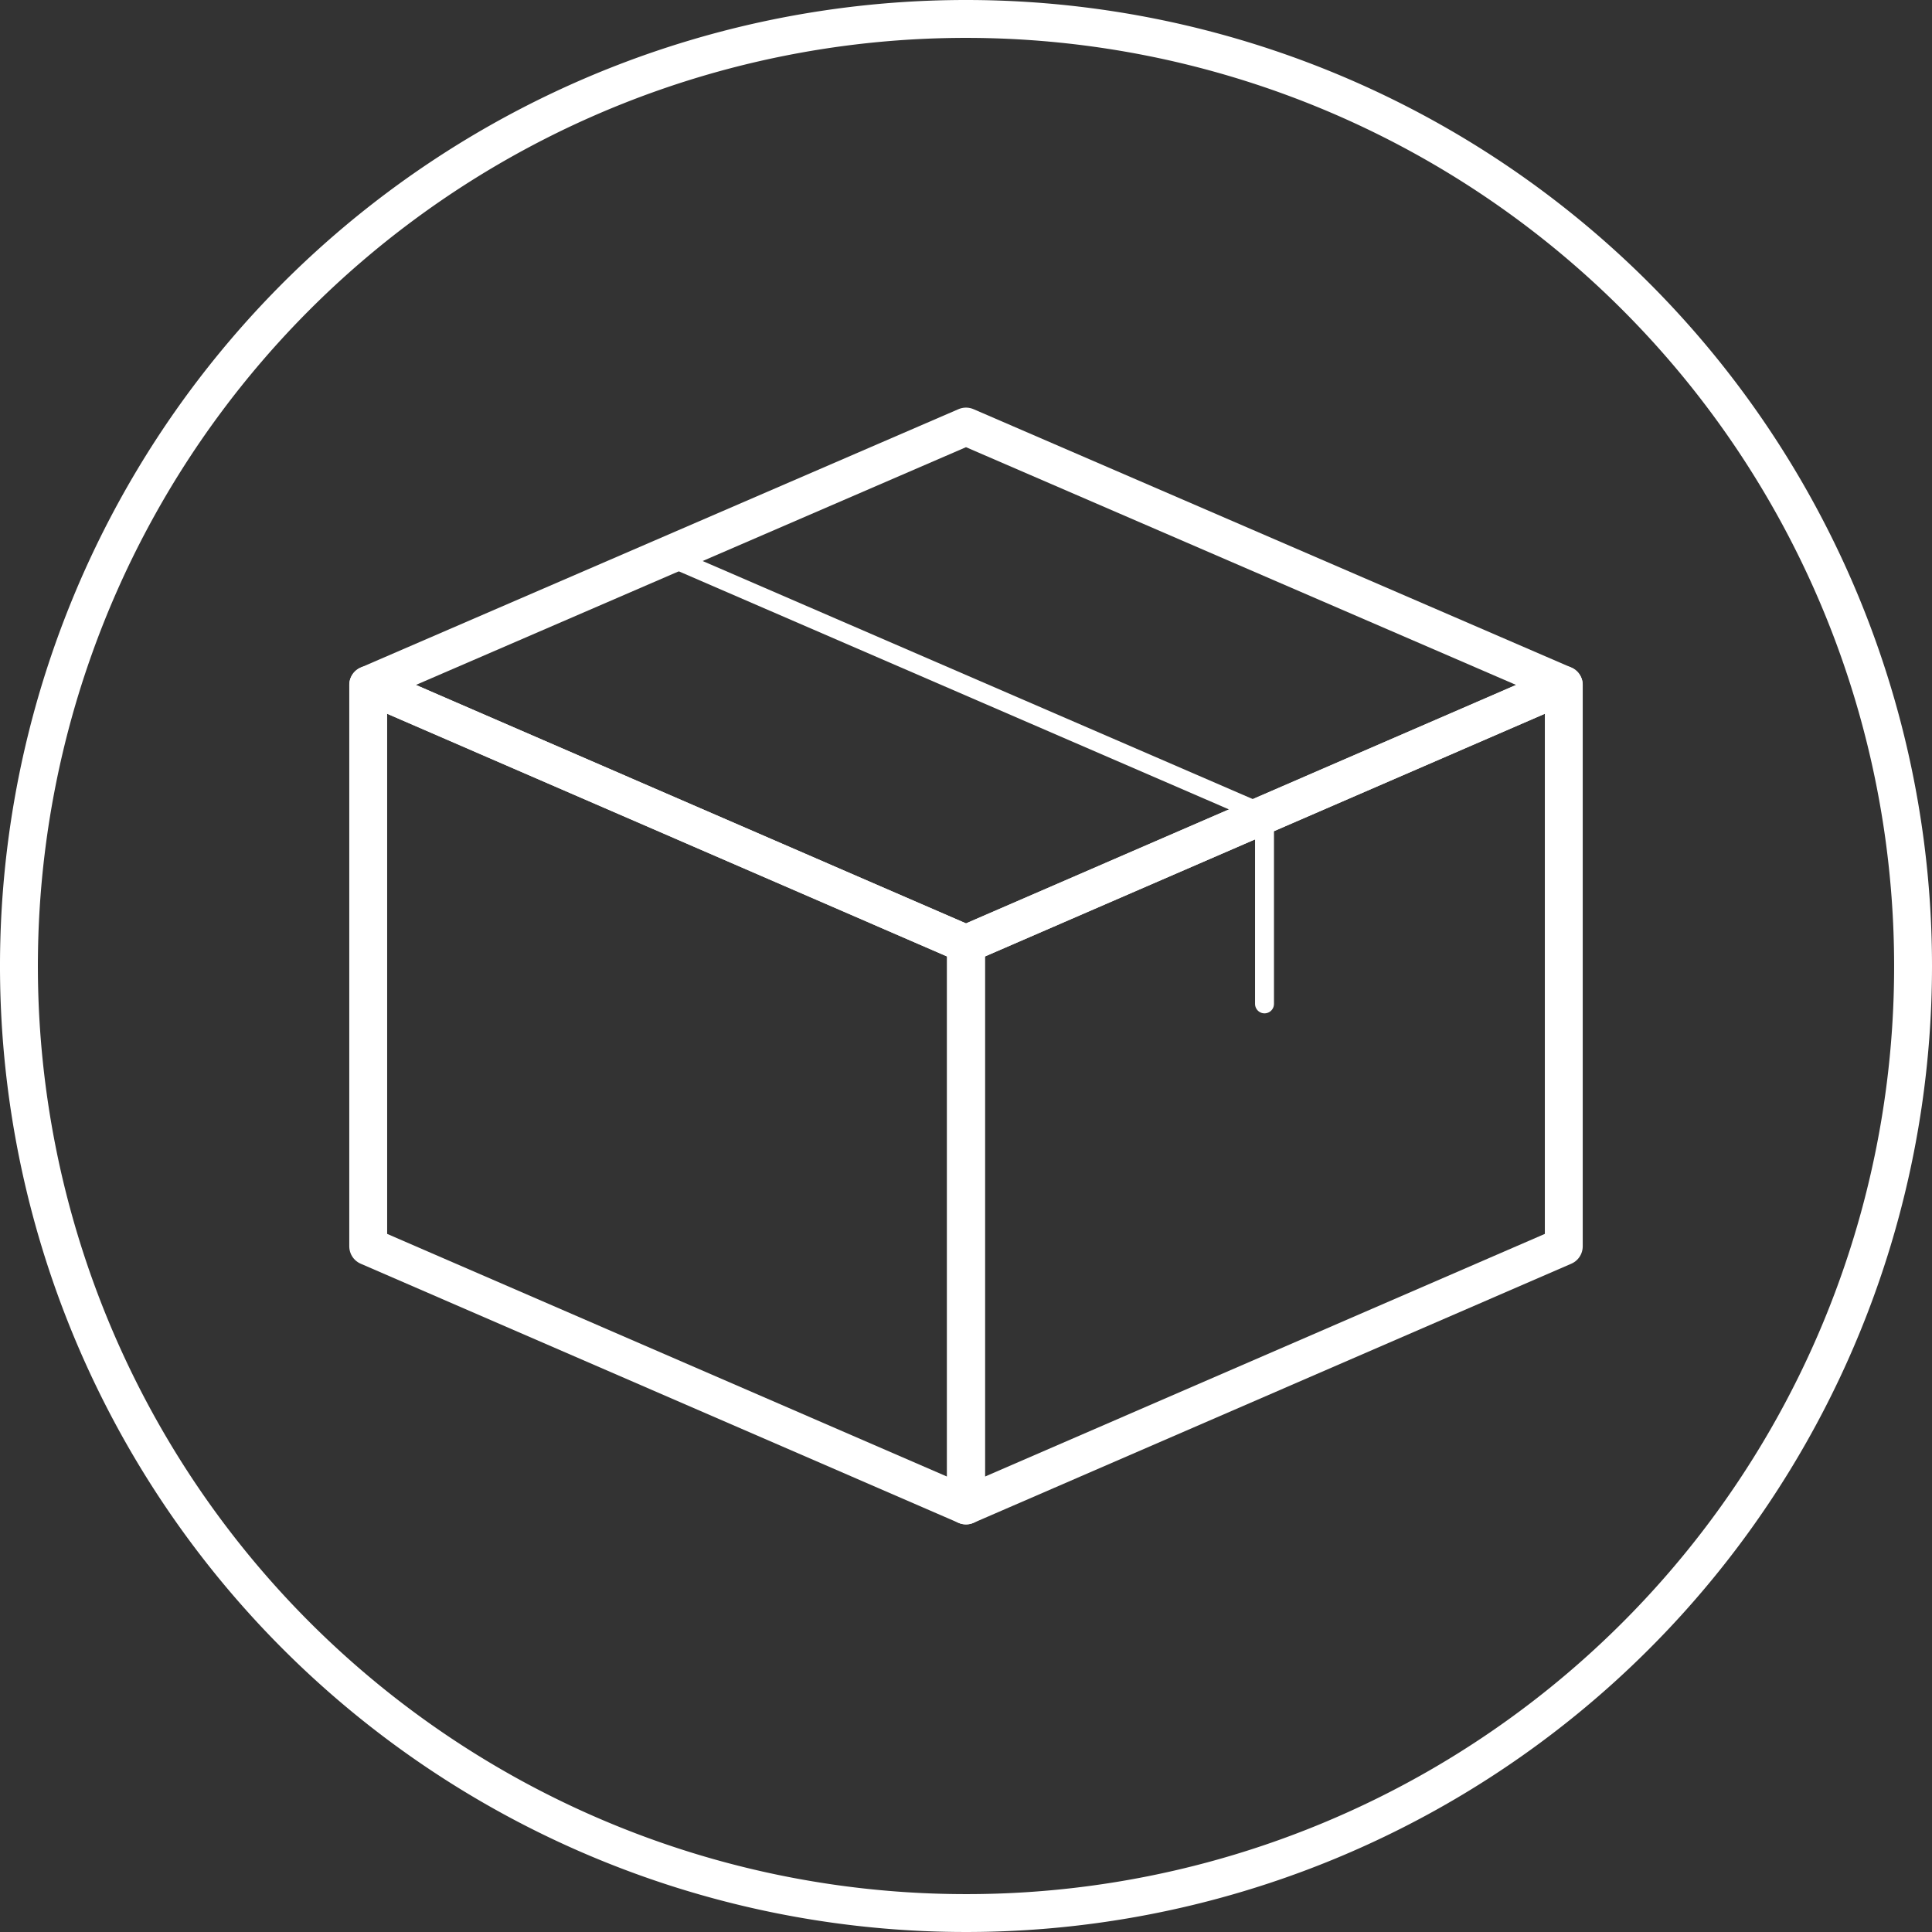
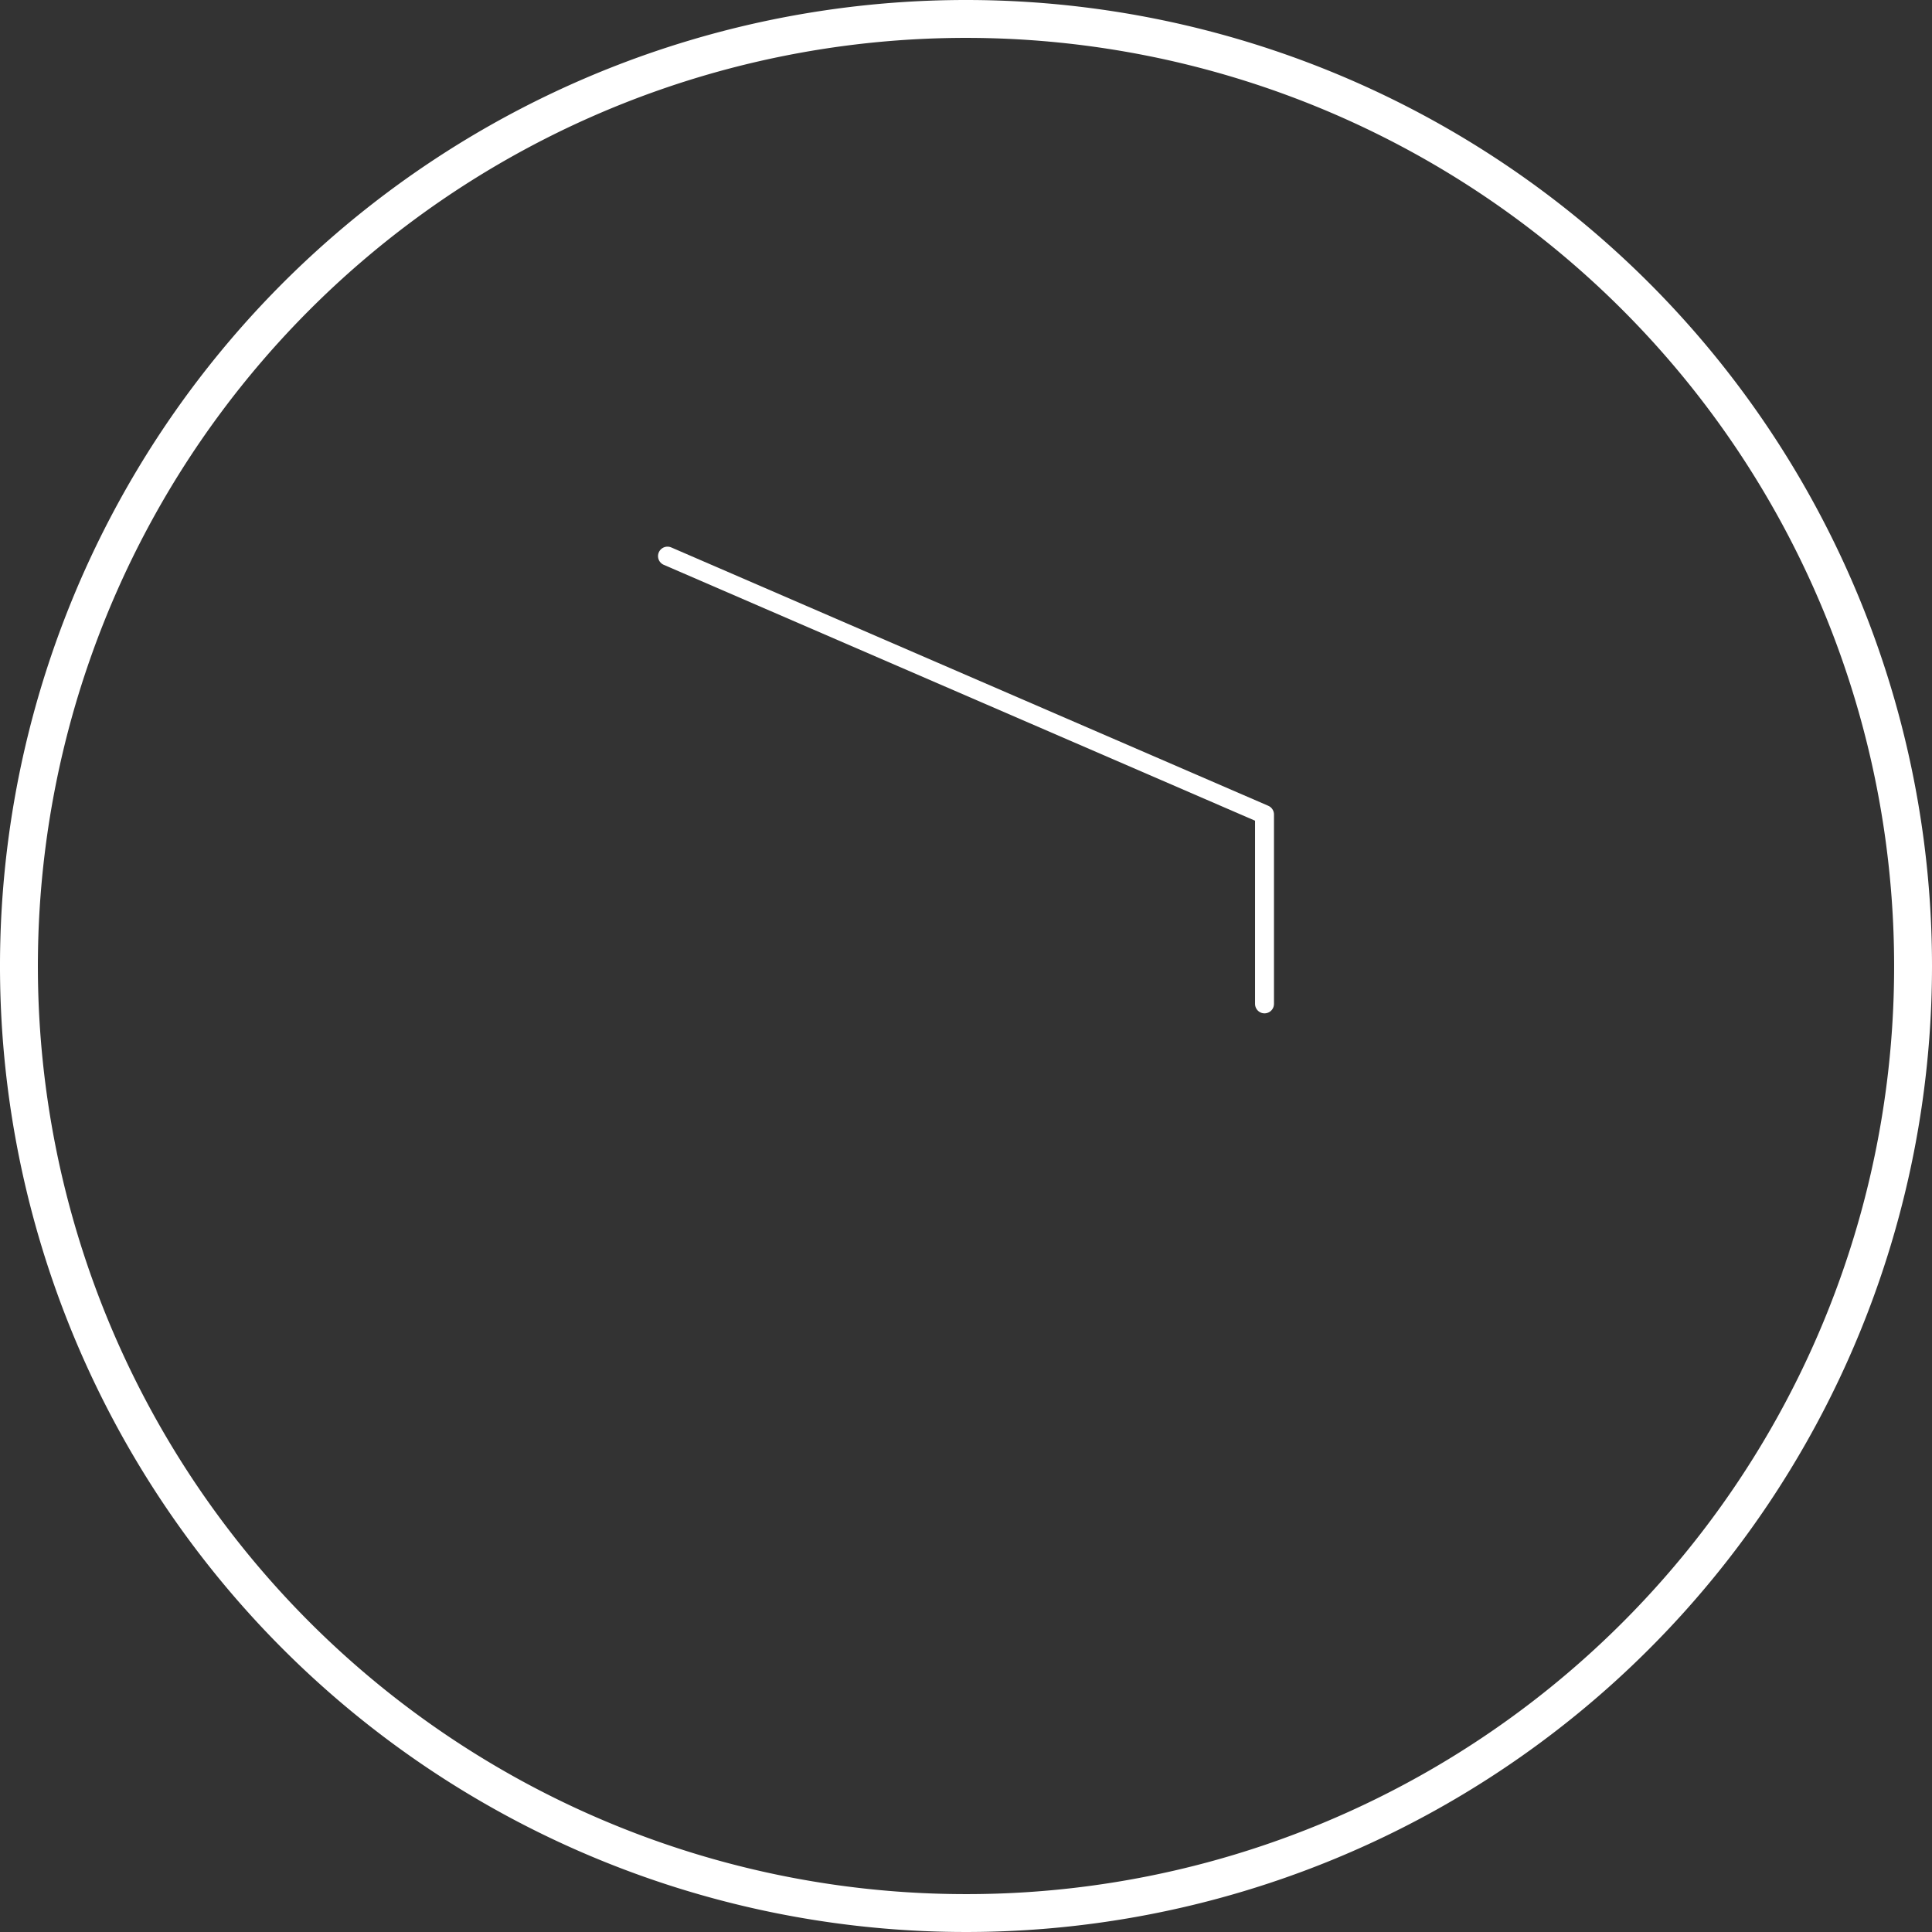
<svg xmlns="http://www.w3.org/2000/svg" viewBox="0 0 25.5 25.5">
  <rect x="0" y="0" width="25.5" height="25.5" fill="#333333" stroke="none" />
  <defs>
    <style>.cls-1{fill:#fff;}.cls-2,.cls-3{fill:none;stroke:#fff;stroke-linecap:round;stroke-linejoin:round;}.cls-2{stroke-width:0.5px;}.cls-3{stroke-width:0.25px;}</style>
  </defs>
  <title>storage</title>
  <g id="Livello_2" data-name="Livello 2">
    <g id="Livello_1-2" data-name="Livello 1">
      <path class="cls-1" d="M12.75,0A12.75,12.75,0,1,0,25.5,12.75,12.75,12.75,0,0,0,12.75,0Zm0,25A12.25,12.25,0,1,1,25,12.75,12.24,12.24,0,0,1,12.75,25Z" />
-       <polygon class="cls-2" points="12.75 12.46 12.75 19.87 20.64 16.45 20.64 9.04 12.75 12.46" />
-       <polygon class="cls-2" points="4.86 9.04 4.86 16.45 12.75 19.87 12.75 12.46 4.86 9.04" />
-       <polygon class="cls-2" points="12.75 5.63 4.86 9.04 12.75 12.46 20.64 9.04 12.75 5.63" />
      <polyline class="cls-3" points="8.81 7.34 16.69 10.75 16.69 13.25" />
    </g>
  </g>
</svg>